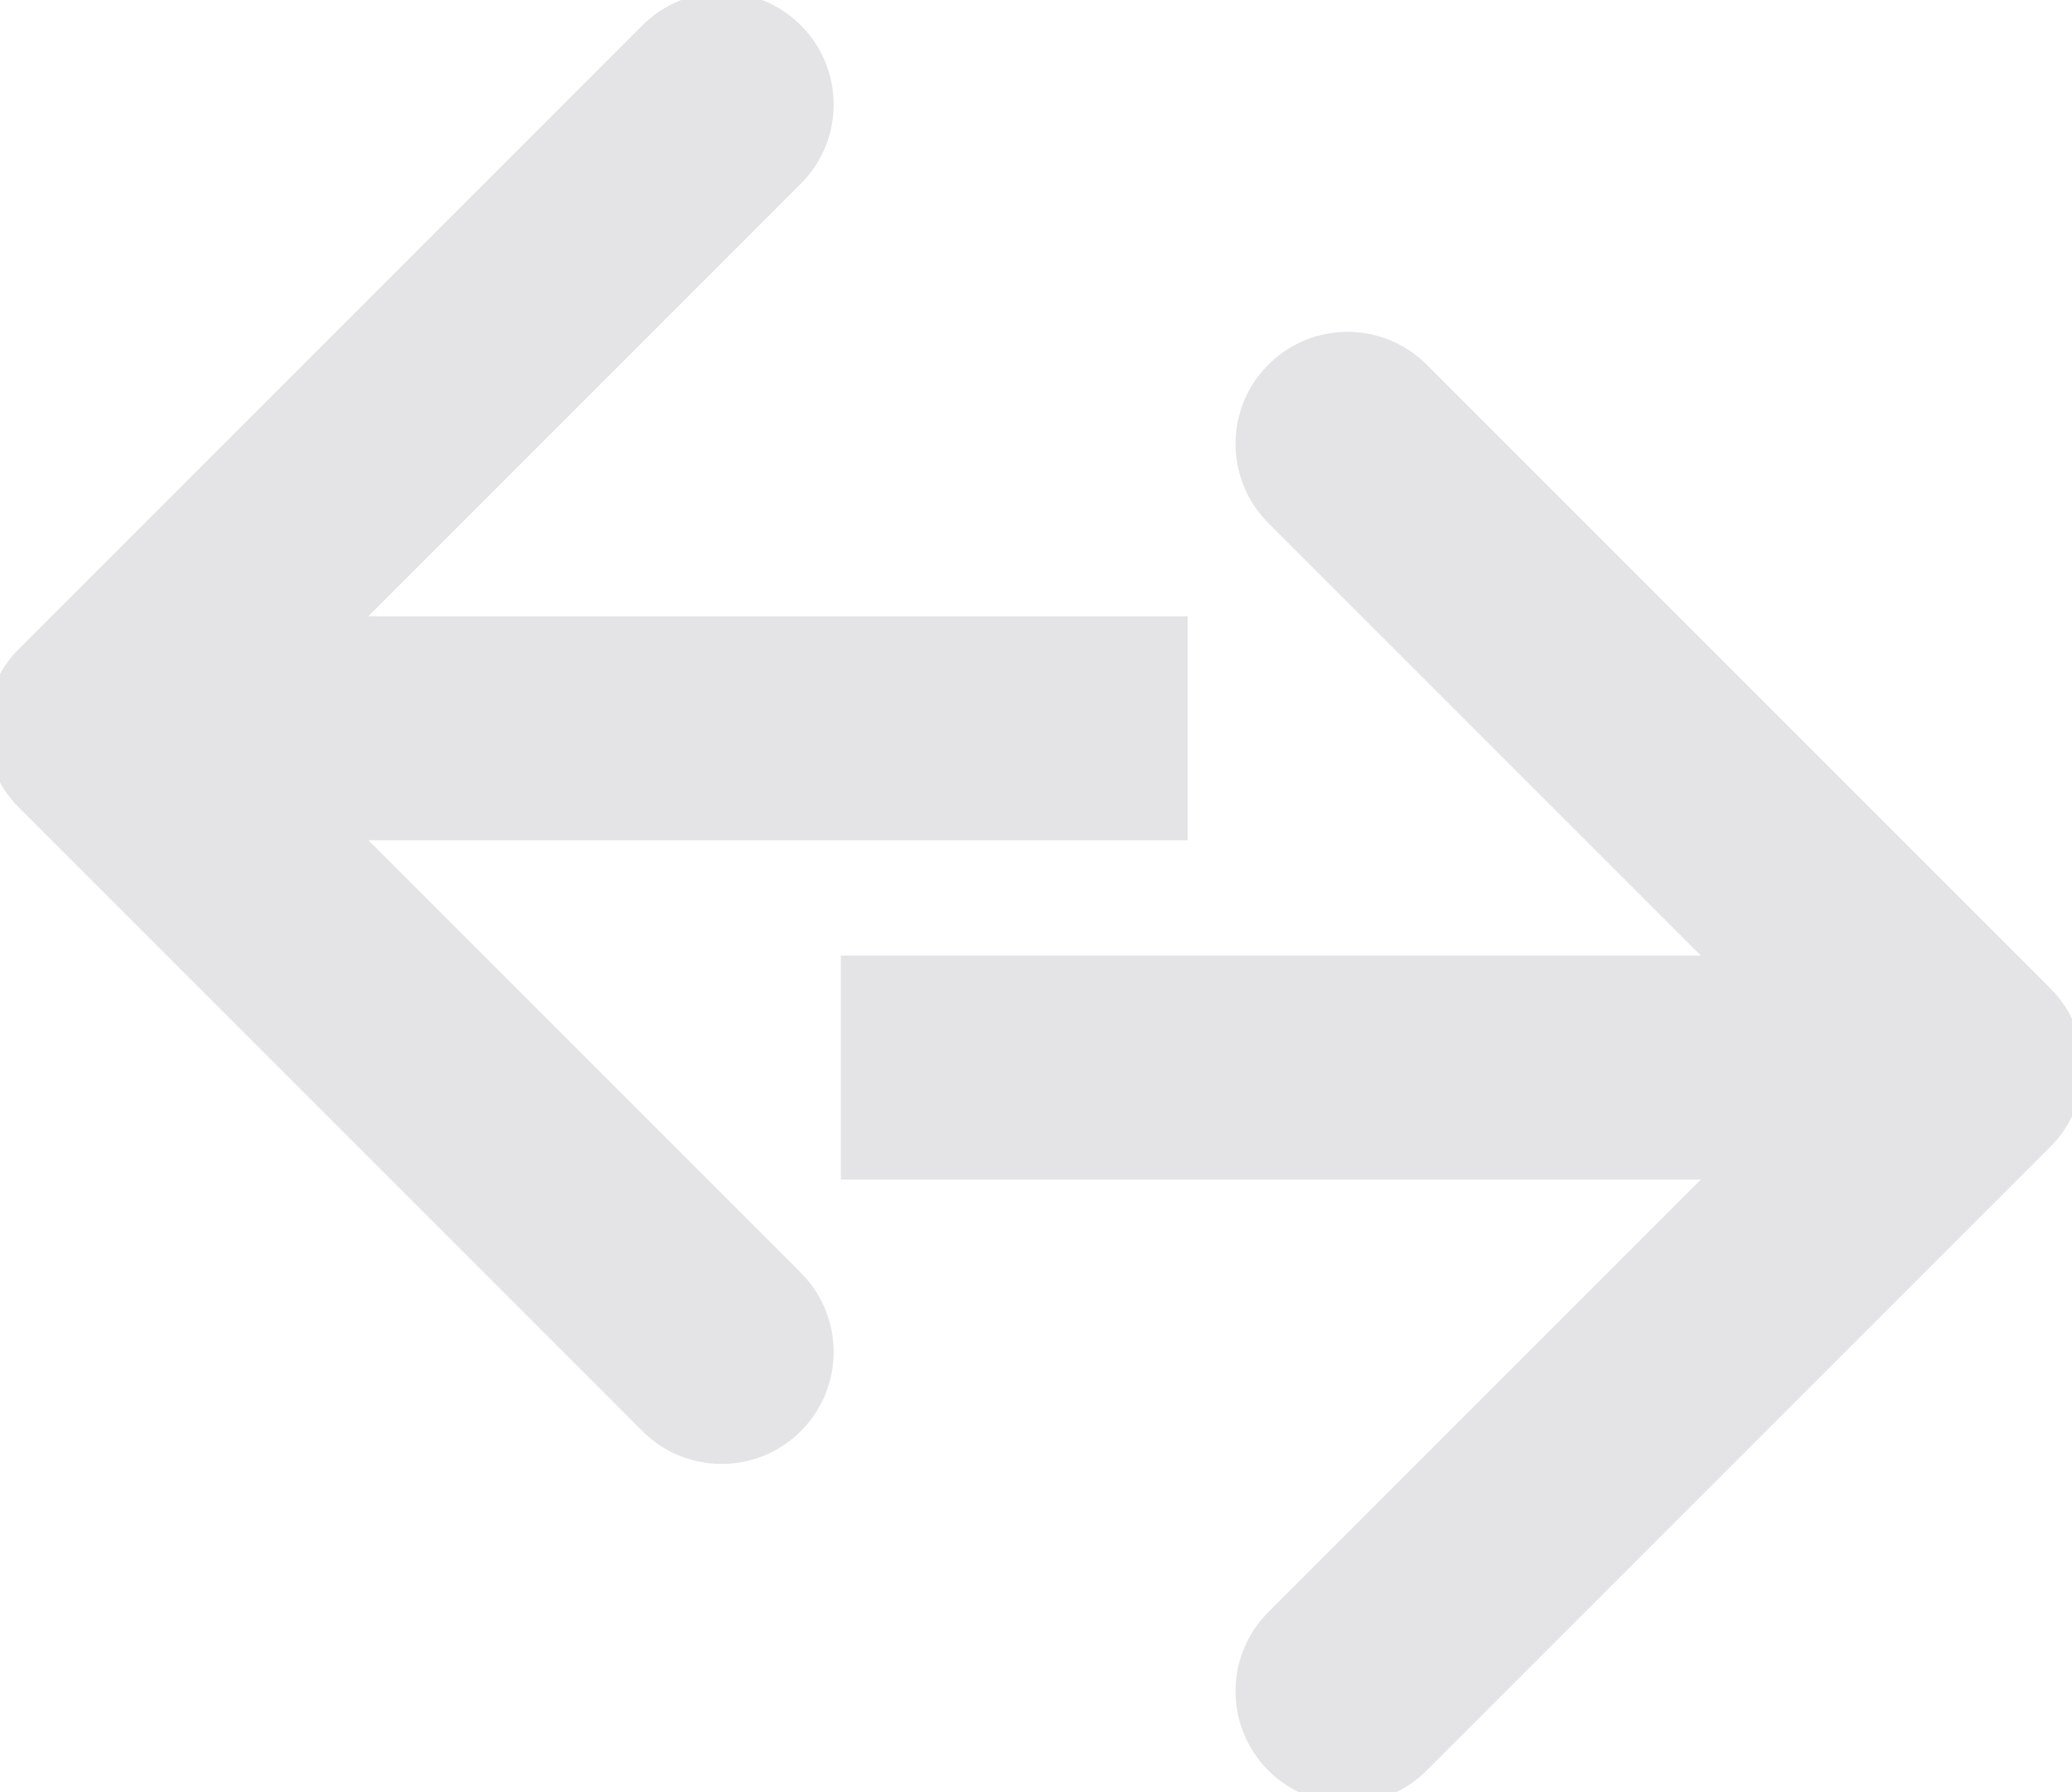
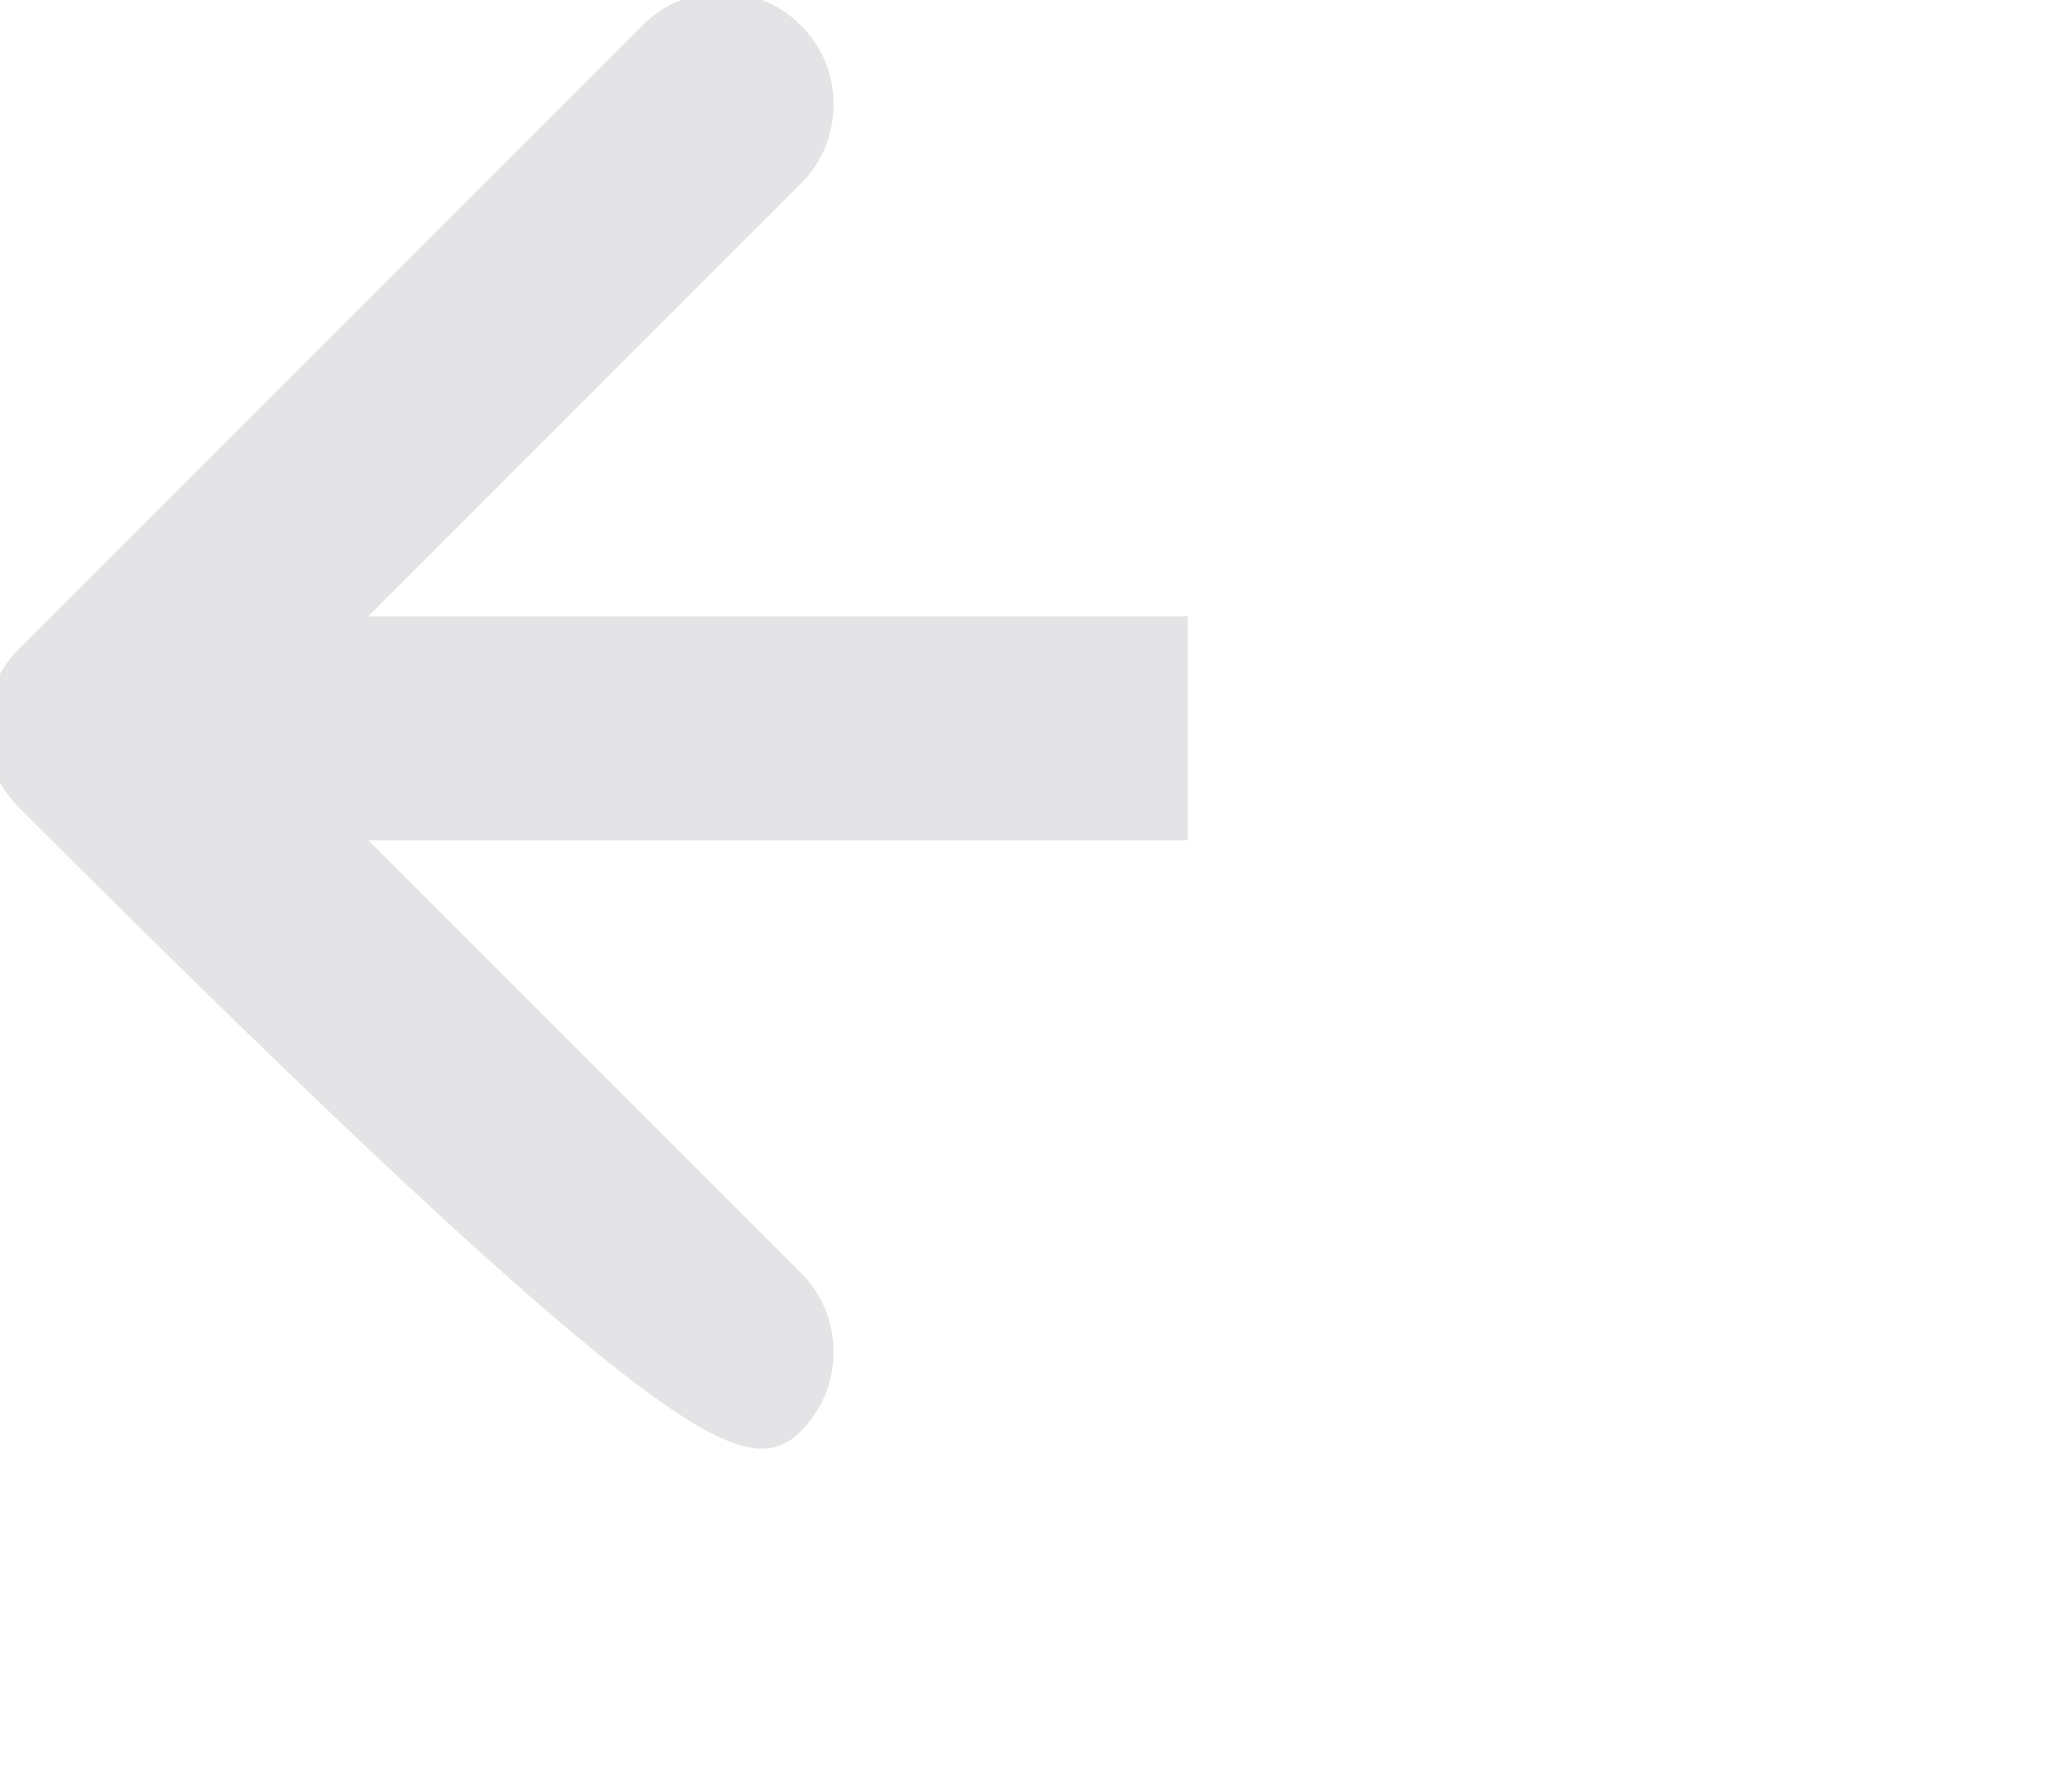
<svg xmlns="http://www.w3.org/2000/svg" width="74" height="64" viewBox="0 0 74 64" stroke="rgb(228, 228, 231)" fill="rgb(228, 228, 231)">
-   <path d="M1.025 23.531C-0.342 24.898 -0.342 27.114 1.025 28.481L23.298 50.755C24.665 52.121 26.881 52.121 28.248 50.755C29.615 49.388 29.615 47.172 28.248 45.805L8.449 26.006L28.248 6.207C29.615 4.84 29.615 2.624 28.248 1.257C26.881 -0.11 24.665 -0.11 23.298 1.257L1.025 23.531ZM41.916 22.506L3.499 22.506V29.506L41.916 29.506V22.506Z" />
-   <path d="M72.875 40.599C74.241 39.232 74.241 37.016 72.875 35.649L50.601 13.376C49.234 12.009 47.018 12.009 45.651 13.376C44.284 14.742 44.284 16.958 45.651 18.325L65.45 38.124L45.651 57.923C44.284 59.29 44.284 61.506 45.651 62.873C47.018 64.24 49.234 64.24 50.601 62.873L72.875 40.599ZM30.531 41.624L70.4 41.624L70.4 34.624L30.531 34.624L30.531 41.624Z" />
+   <path d="M1.025 23.531C-0.342 24.898 -0.342 27.114 1.025 28.481C24.665 52.121 26.881 52.121 28.248 50.755C29.615 49.388 29.615 47.172 28.248 45.805L8.449 26.006L28.248 6.207C29.615 4.84 29.615 2.624 28.248 1.257C26.881 -0.11 24.665 -0.11 23.298 1.257L1.025 23.531ZM41.916 22.506L3.499 22.506V29.506L41.916 29.506V22.506Z" />
</svg>